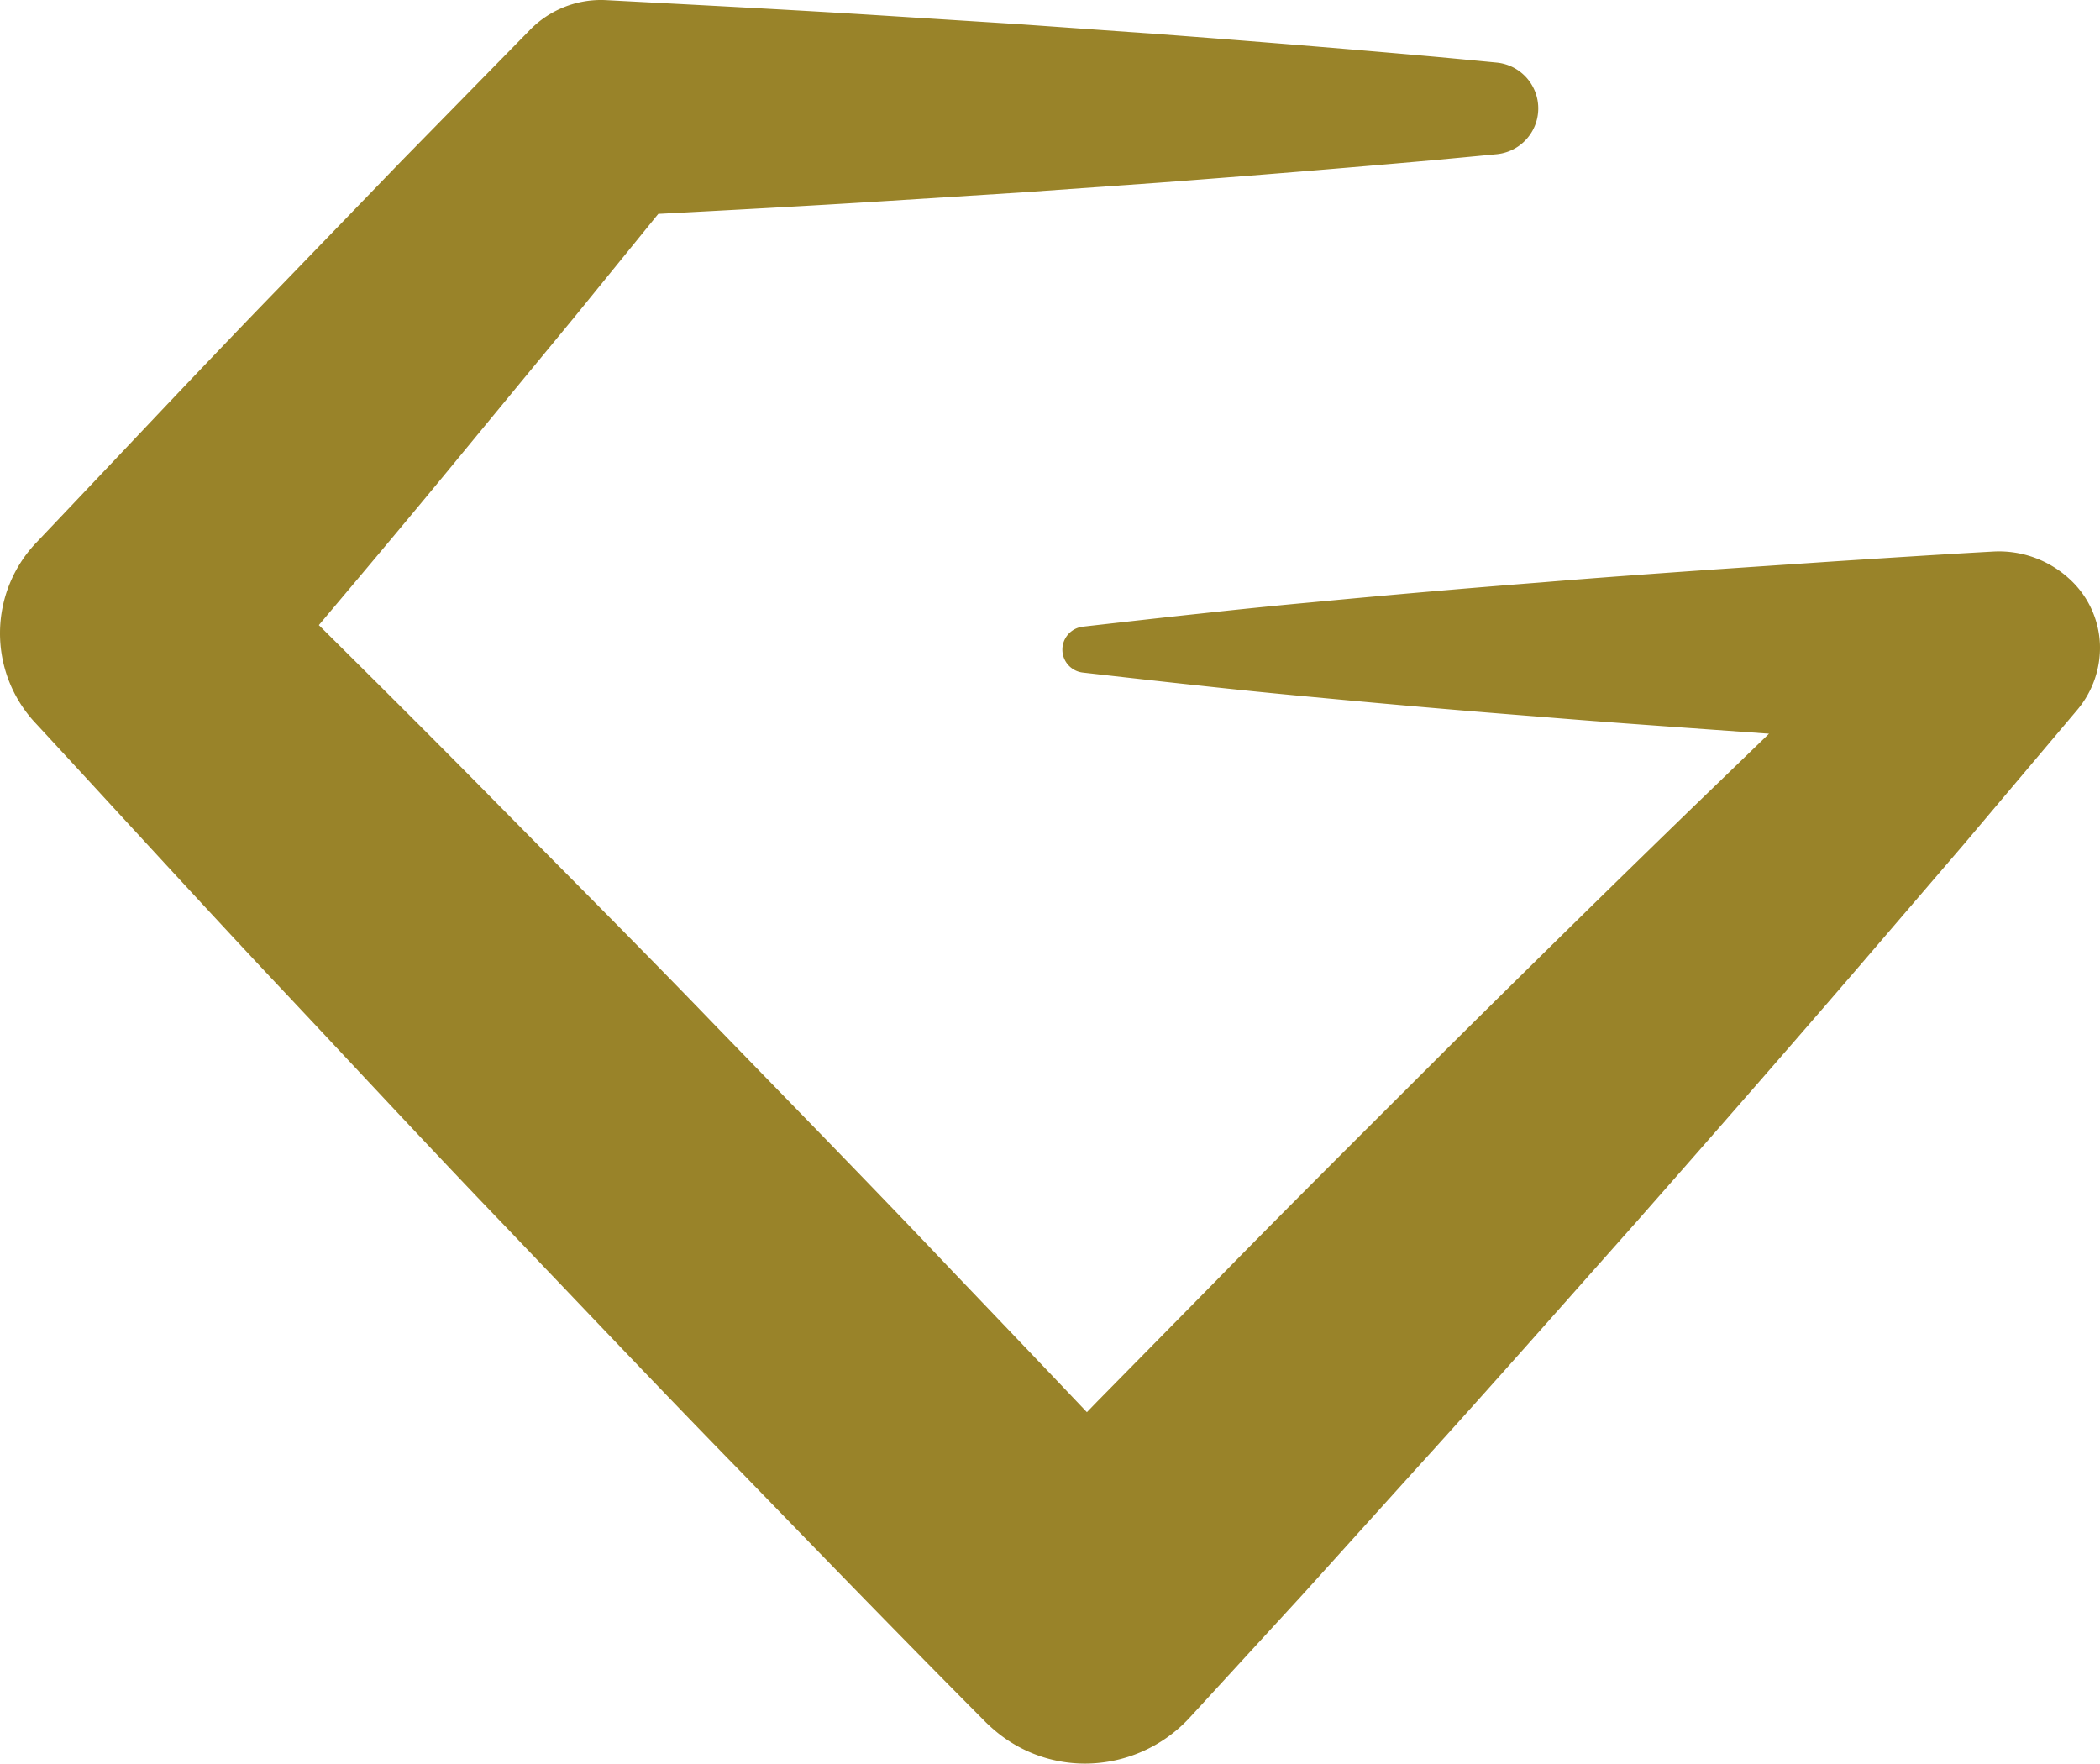
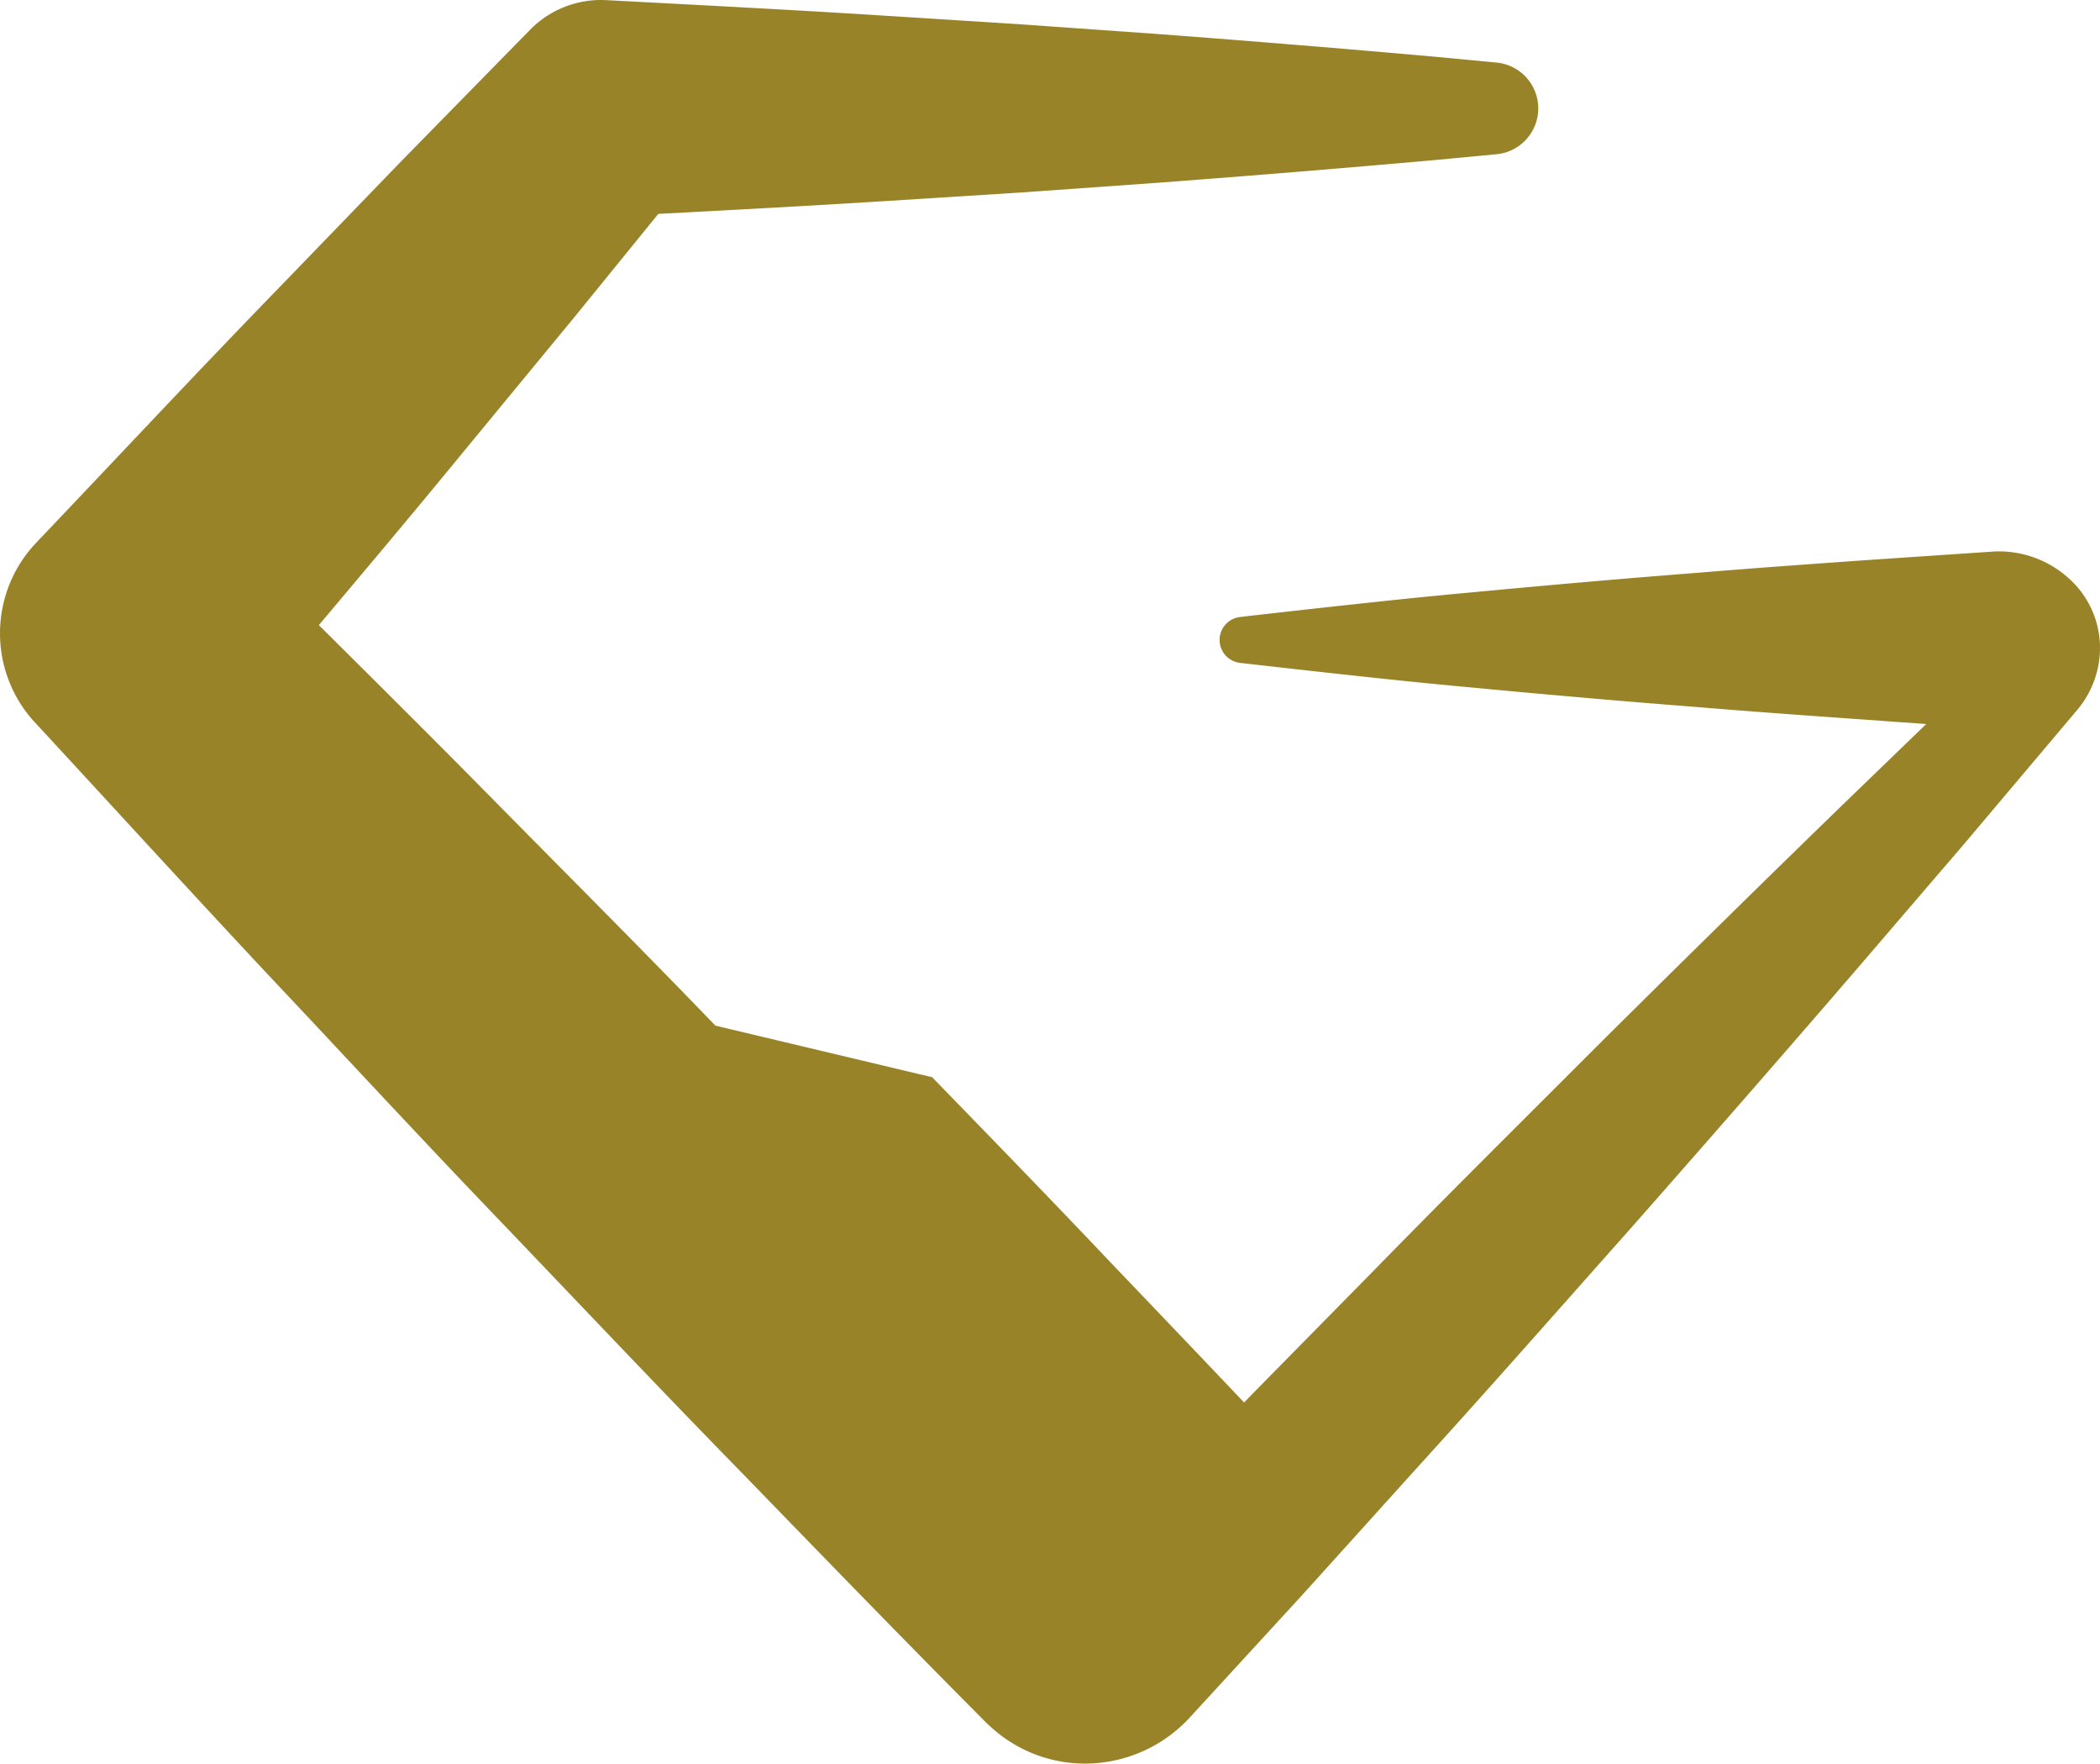
<svg xmlns="http://www.w3.org/2000/svg" viewBox="0 0 136.379 114.532">
  <defs>
    <style>.cls-1{fill:#998329;}</style>
  </defs>
  <g data-sanitized-data-name="Calque 2" data-name="Calque 2" id="Calque_2">
    <g data-sanitized-data-name="Calque 1" data-name="Calque 1" id="Calque_1-2">
-       <path d="M136.376,41.873a6.067,6.067,0,0,0-2.015-4.306,6.756,6.756,0,0,0-4.852-1.752c-3.403.189-6.807.409-10.21.629l-8.24.556c-3.671.261-7.342.521-11.005.826-4.691.364-9.554.787-14.858,1.289-2.482.227-4.965.483-7.442.754-2.478.262-7.433.829-7.433.829a1.5,1.5,0,0,0,0,2.98s4.955.567,7.428.829c2.481.271,4.964.527,7.441.754,5.272.5,10.134.922,14.856,1.289,3.671.305,7.342.565,11.013.826l3.825.273-5.278,5.1c-4.674,4.535-9.731,9.502-15.467,15.188l-3.695,3.692c-3.812,3.806-7.755,7.741-11.581,11.659l-7.599,7.722-.678.701c-2.704-2.852-5.41-5.684-8.066-8.463l-.615-.643c-3.827-4.042-7.769-8.097-11.58-12.019L46.459,66.607c-3.438-3.571-6.981-7.149-10.407-10.609q-2.597-2.624-5.191-5.255c-3.363-3.401-6.809-6.825-10.154-10.147,3.089-3.667,6.273-7.451,9.359-11.218l7.278-8.832,5.407-6.655c4.772-.252,9.688-.514,14.531-.819l8.974-.568,8.969-.637c6.113-.459,12.15-.954,17.949-1.472q2.016-.186,4.029-.381a2.989,2.989,0,0,0,0-5.949q-2.014-.195-4.033-.382c-5.795-.517-11.832-1.012-17.951-1.471L66.244,1.575l-8.962-.568C52.133.681,46.902.406,41.844.139L39.336.007a6.449,6.449,0,0,0-4.891,1.906L26.05,10.479l-7.941,8.218C14.596,22.311,11.08,26.029,7.68,29.624Q5.011,32.446,2.333,35.265a8.53,8.53,0,0,0-.085,11.632l.257.276q2.442,2.643,4.877,5.292c3.339,3.628,6.791,7.38,10.224,11.044q2.531,2.685,5.051,5.383c3.328,3.555,6.77,7.231,10.204,10.8l3.818,4c3.779,3.964,7.687,8.062,11.581,12.041l.623.643c4.871,5.022,9.908,10.216,14.928,15.261l.191.194c.184.182.374.355.576.527a9.045,9.045,0,0,0,5.89,2.174,9.264,9.264,0,0,0,6.831-3.027l7.296-7.949,7.246-8.029c3.673-4.038,7.352-8.189,10.91-12.204l3.517-3.965c5.34-6.066,9.998-11.409,14.242-16.337l7.059-8.229,7.343-8.703A6.257,6.257,0,0,0,136.376,41.873Z" class="cls-1" />
+       <path d="M136.376,41.873a6.067,6.067,0,0,0-2.015-4.306,6.756,6.756,0,0,0-4.852-1.752l-8.24.556c-3.671.261-7.342.521-11.005.826-4.691.364-9.554.787-14.858,1.289-2.482.227-4.965.483-7.442.754-2.478.262-7.433.829-7.433.829a1.5,1.5,0,0,0,0,2.98s4.955.567,7.428.829c2.481.271,4.964.527,7.441.754,5.272.5,10.134.922,14.856,1.289,3.671.305,7.342.565,11.013.826l3.825.273-5.278,5.1c-4.674,4.535-9.731,9.502-15.467,15.188l-3.695,3.692c-3.812,3.806-7.755,7.741-11.581,11.659l-7.599,7.722-.678.701c-2.704-2.852-5.41-5.684-8.066-8.463l-.615-.643c-3.827-4.042-7.769-8.097-11.58-12.019L46.459,66.607c-3.438-3.571-6.981-7.149-10.407-10.609q-2.597-2.624-5.191-5.255c-3.363-3.401-6.809-6.825-10.154-10.147,3.089-3.667,6.273-7.451,9.359-11.218l7.278-8.832,5.407-6.655c4.772-.252,9.688-.514,14.531-.819l8.974-.568,8.969-.637c6.113-.459,12.15-.954,17.949-1.472q2.016-.186,4.029-.381a2.989,2.989,0,0,0,0-5.949q-2.014-.195-4.033-.382c-5.795-.517-11.832-1.012-17.951-1.471L66.244,1.575l-8.962-.568C52.133.681,46.902.406,41.844.139L39.336.007a6.449,6.449,0,0,0-4.891,1.906L26.05,10.479l-7.941,8.218C14.596,22.311,11.08,26.029,7.68,29.624Q5.011,32.446,2.333,35.265a8.53,8.53,0,0,0-.085,11.632l.257.276q2.442,2.643,4.877,5.292c3.339,3.628,6.791,7.38,10.224,11.044q2.531,2.685,5.051,5.383c3.328,3.555,6.77,7.231,10.204,10.8l3.818,4c3.779,3.964,7.687,8.062,11.581,12.041l.623.643c4.871,5.022,9.908,10.216,14.928,15.261l.191.194c.184.182.374.355.576.527a9.045,9.045,0,0,0,5.89,2.174,9.264,9.264,0,0,0,6.831-3.027l7.296-7.949,7.246-8.029c3.673-4.038,7.352-8.189,10.91-12.204l3.517-3.965c5.34-6.066,9.998-11.409,14.242-16.337l7.059-8.229,7.343-8.703A6.257,6.257,0,0,0,136.376,41.873Z" class="cls-1" />
    </g>
  </g>
</svg>